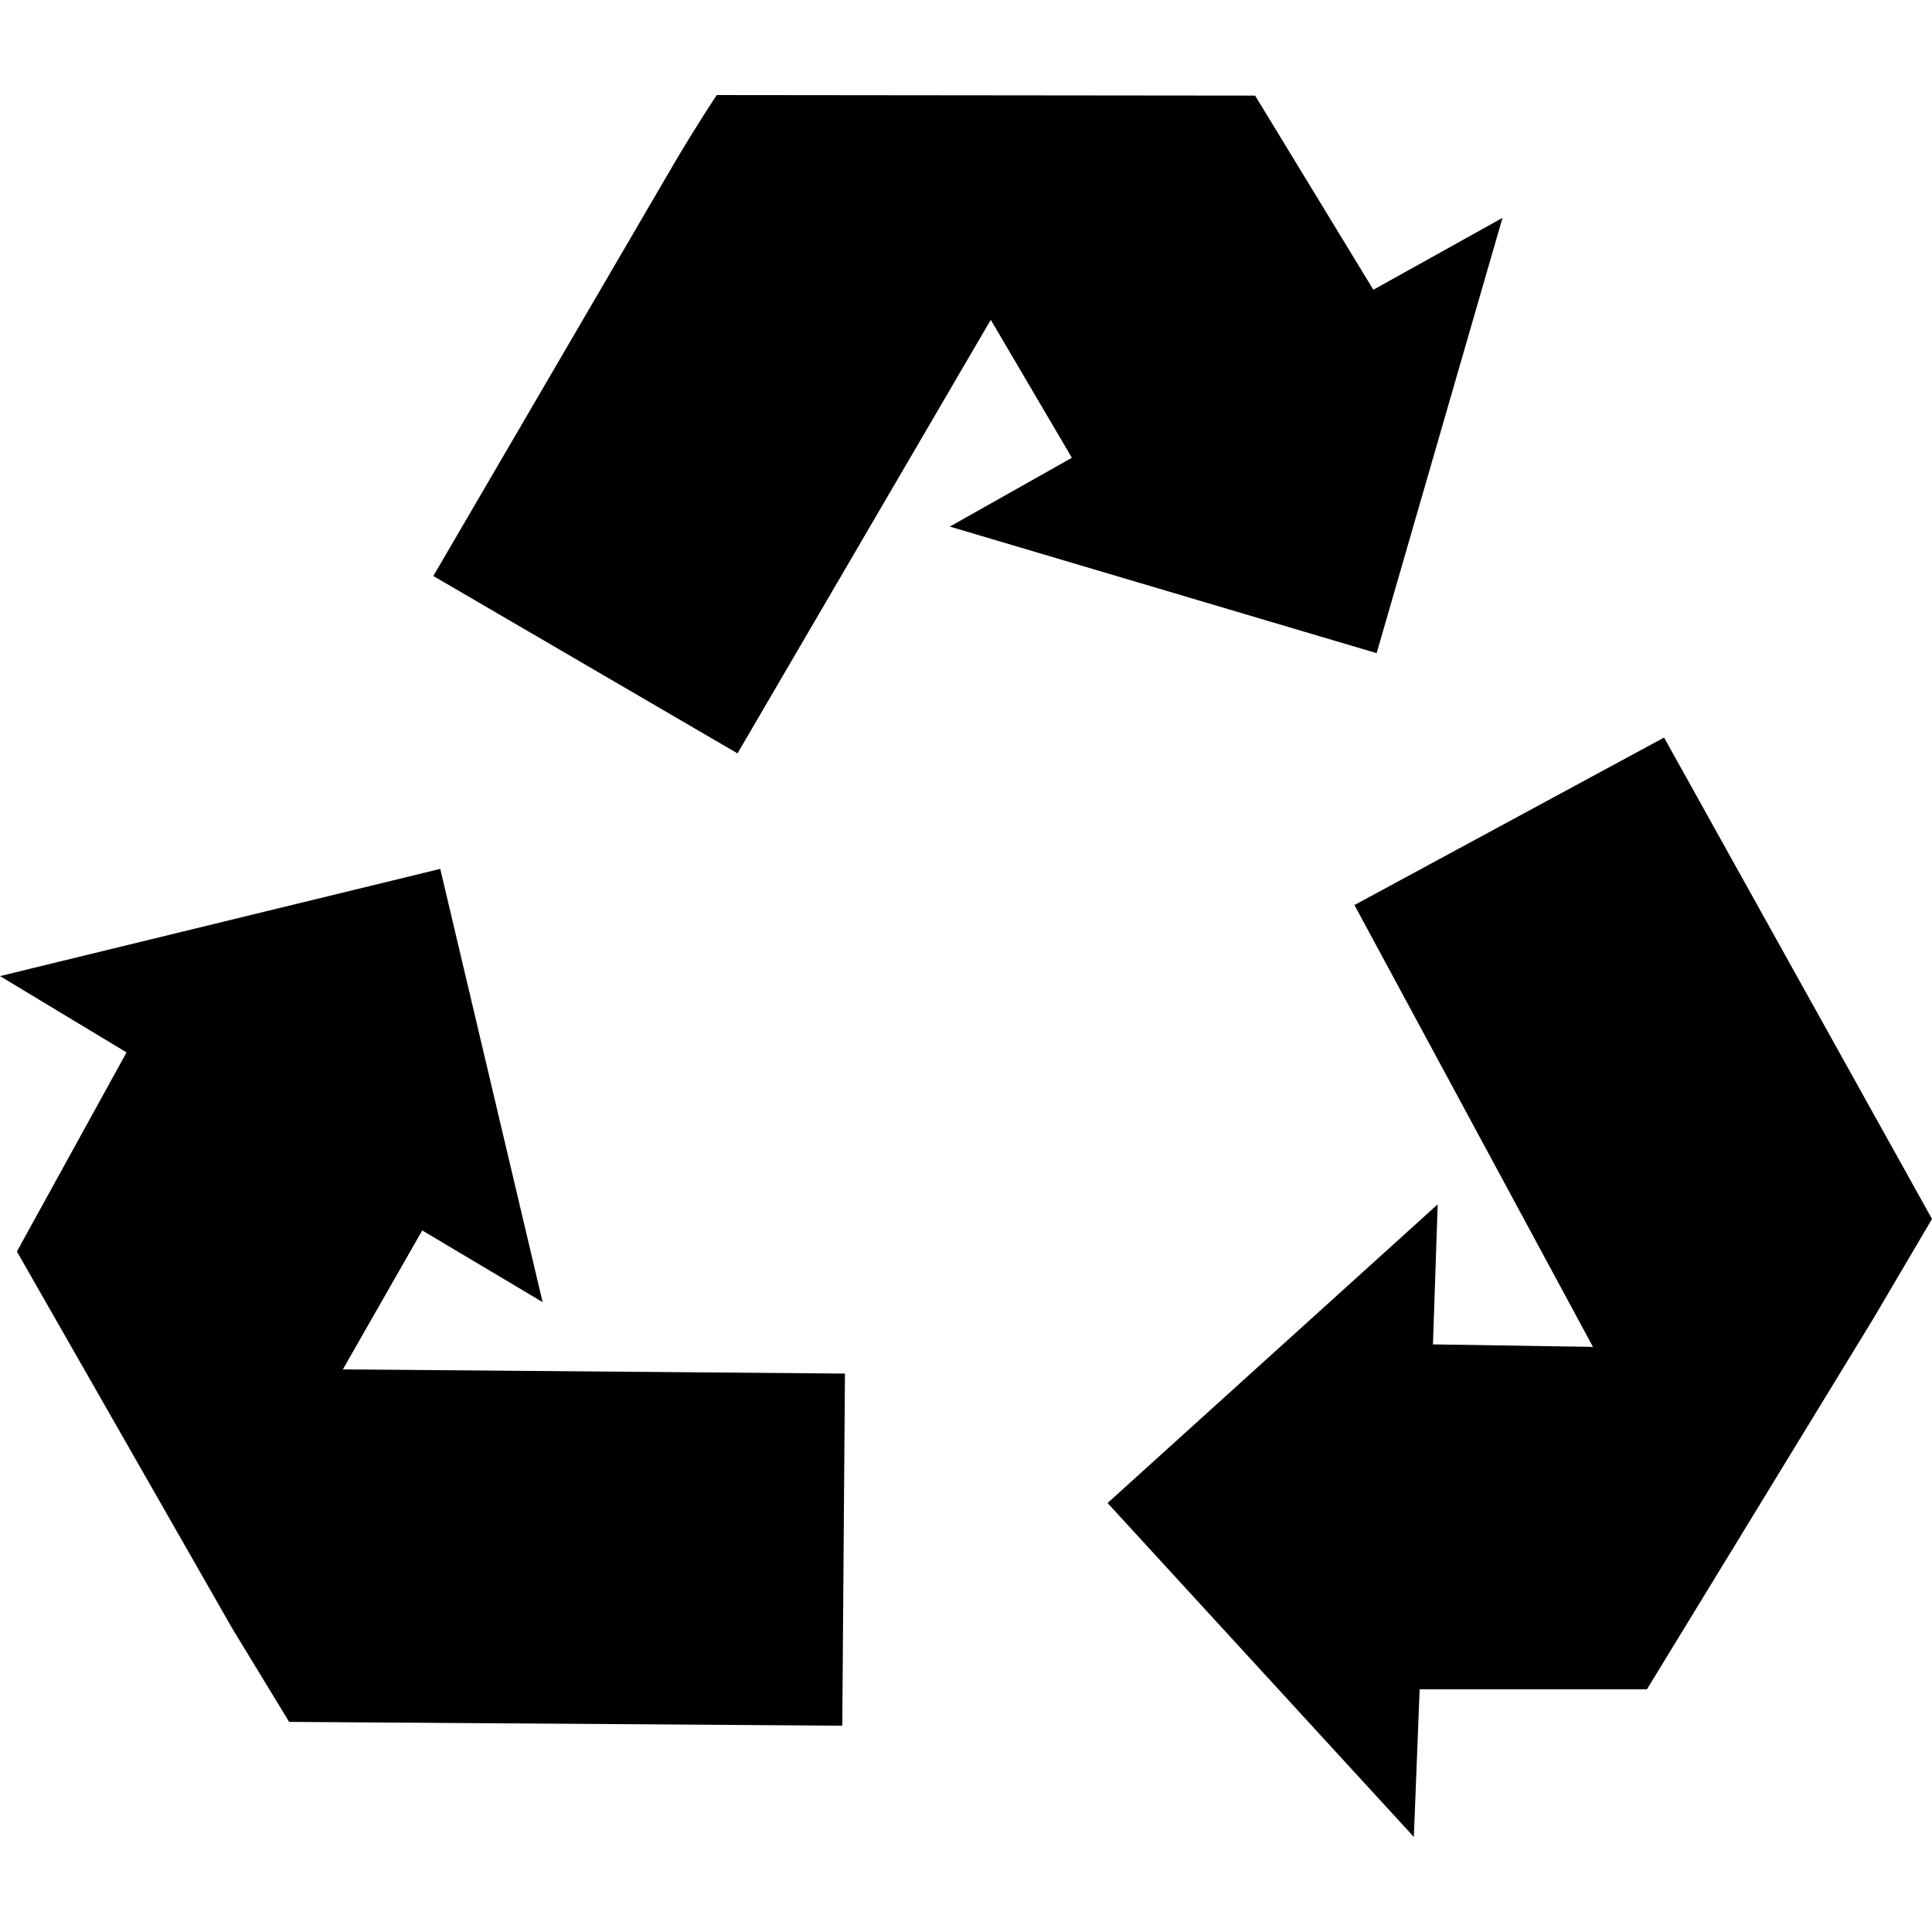
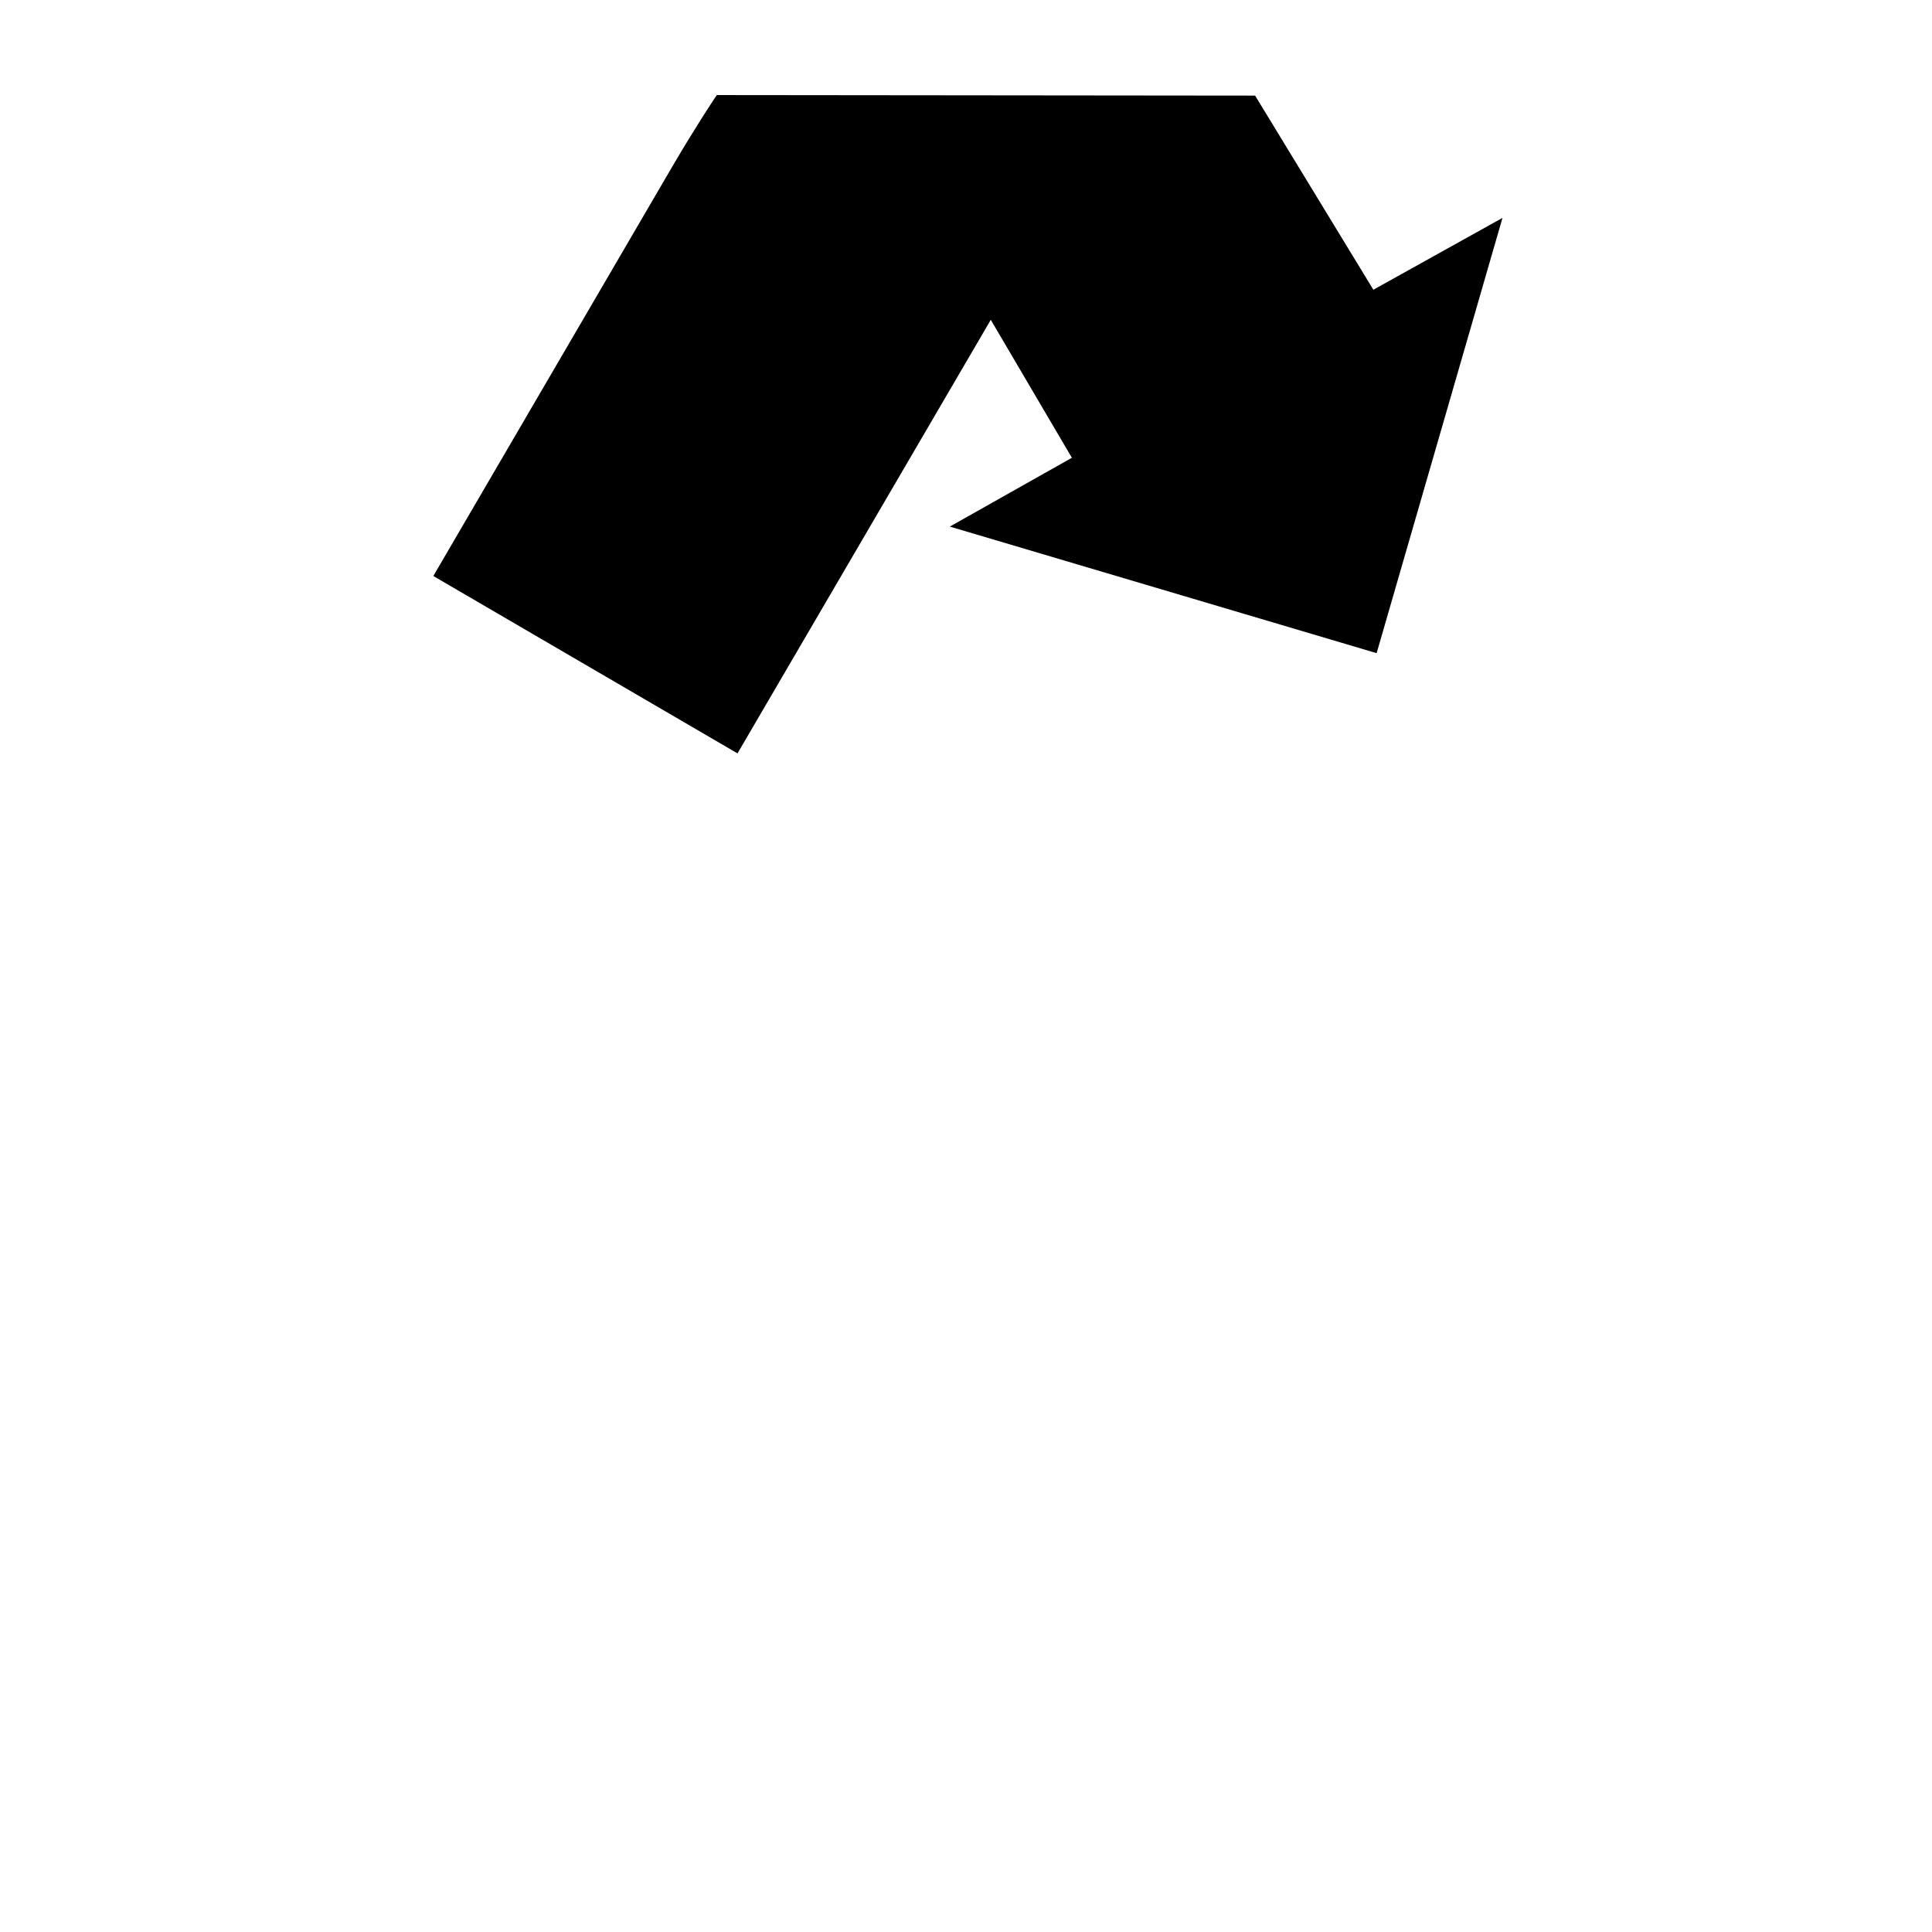
<svg xmlns="http://www.w3.org/2000/svg" version="1.1" id="Capa_1" x="0px" y="0px" viewBox="0 0 380.477 380.477" style="enable-background:new 0 0 380.477 380.477;" xml:space="preserve">
  <g>
-     <polygon points="327.713,145.251 266.734,178.233 313.709,265.247 282.199,264.756 283.13,237.175 218.117,295.995    278.434,361.755 279.577,332.674 324.343,332.674 368.884,259.75 380.477,240.048  " />
    <path d="M271.105,128.63l24.788-85.721l-25.432,14.151l-23.287-38.232l-106.014-0.107l-0.446,0.667   c-0.037,0.054-3.702,5.542-8.239,13.285l-47.138,80.762l59.903,34.932l49.879-85.382l15.972,27.167l-24.04,13.551L271.105,128.63z" />
-     <polygon points="83.151,242.314 106.861,256.434 86.7,171.113 0,192.224 24.922,207.254 3.328,246.467 45.729,320.675    56.94,339.097 165.875,339.847 166.401,270.505 67.521,269.679  " />
  </g>
  <g>
</g>
  <g>
</g>
  <g>
</g>
  <g>
</g>
  <g>
</g>
  <g>
</g>
  <g>
</g>
  <g>
</g>
  <g>
</g>
  <g>
</g>
  <g>
</g>
  <g>
</g>
  <g>
</g>
  <g>
</g>
  <g>
</g>
</svg>